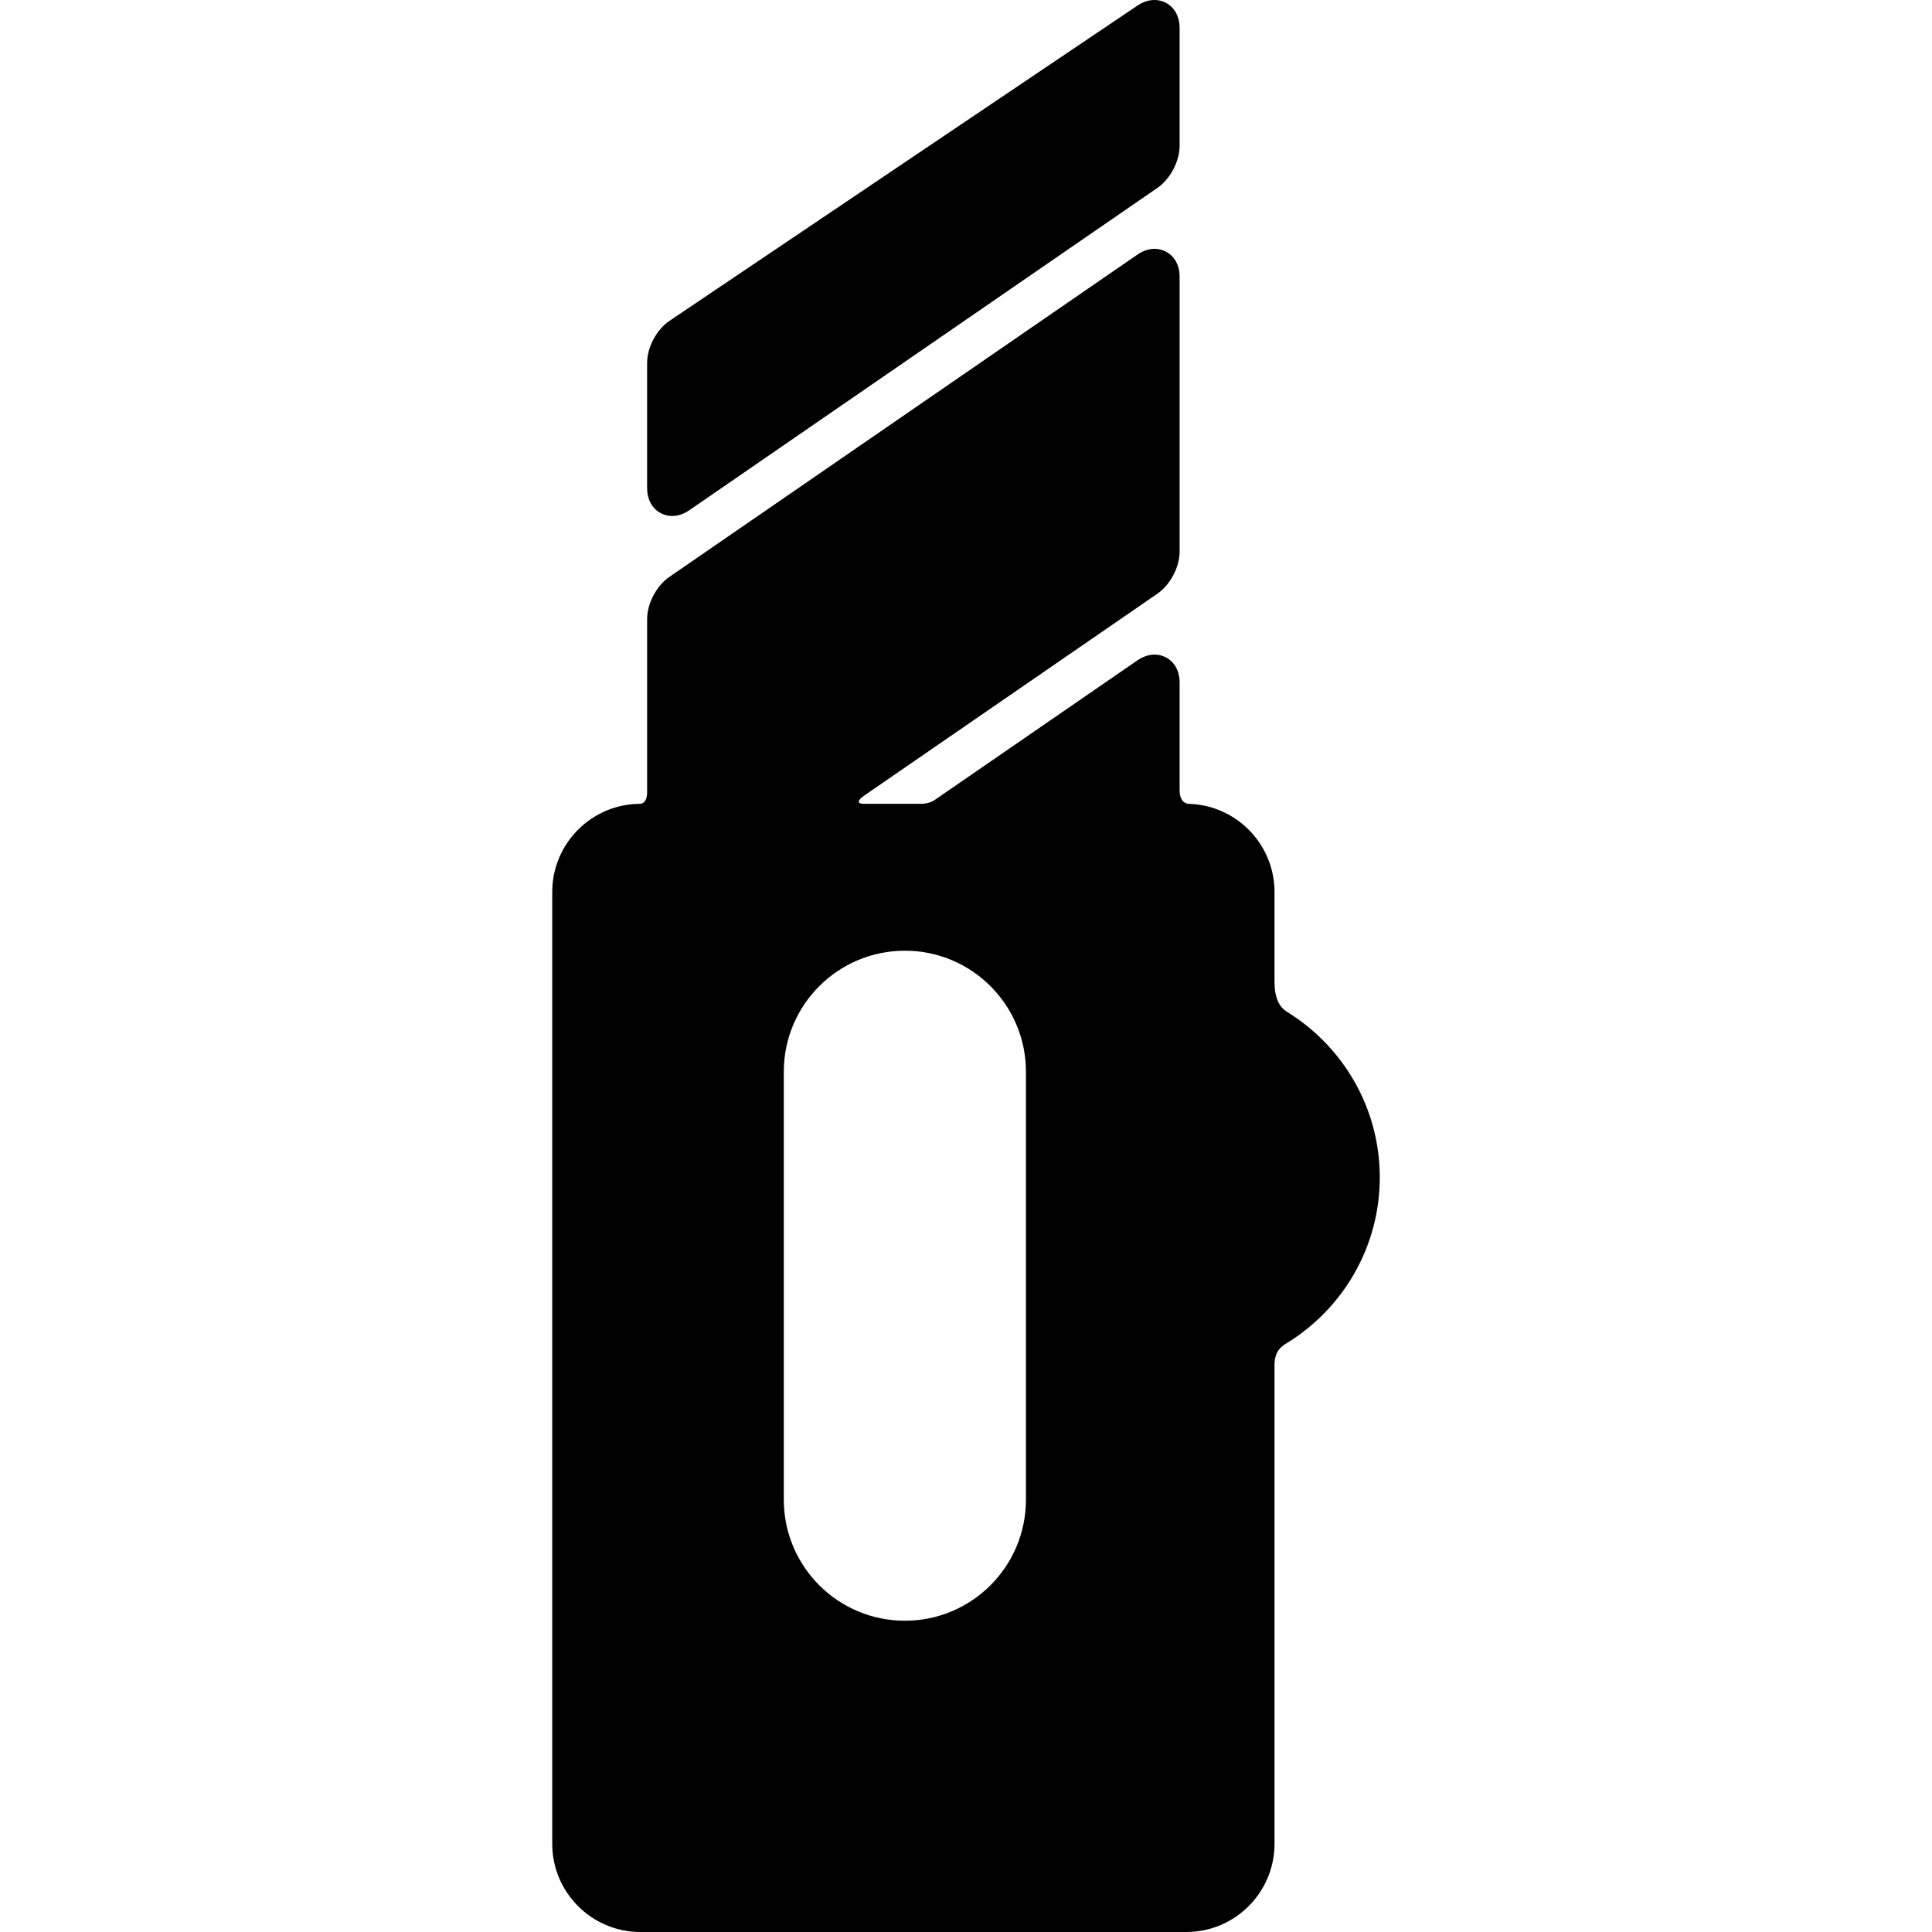
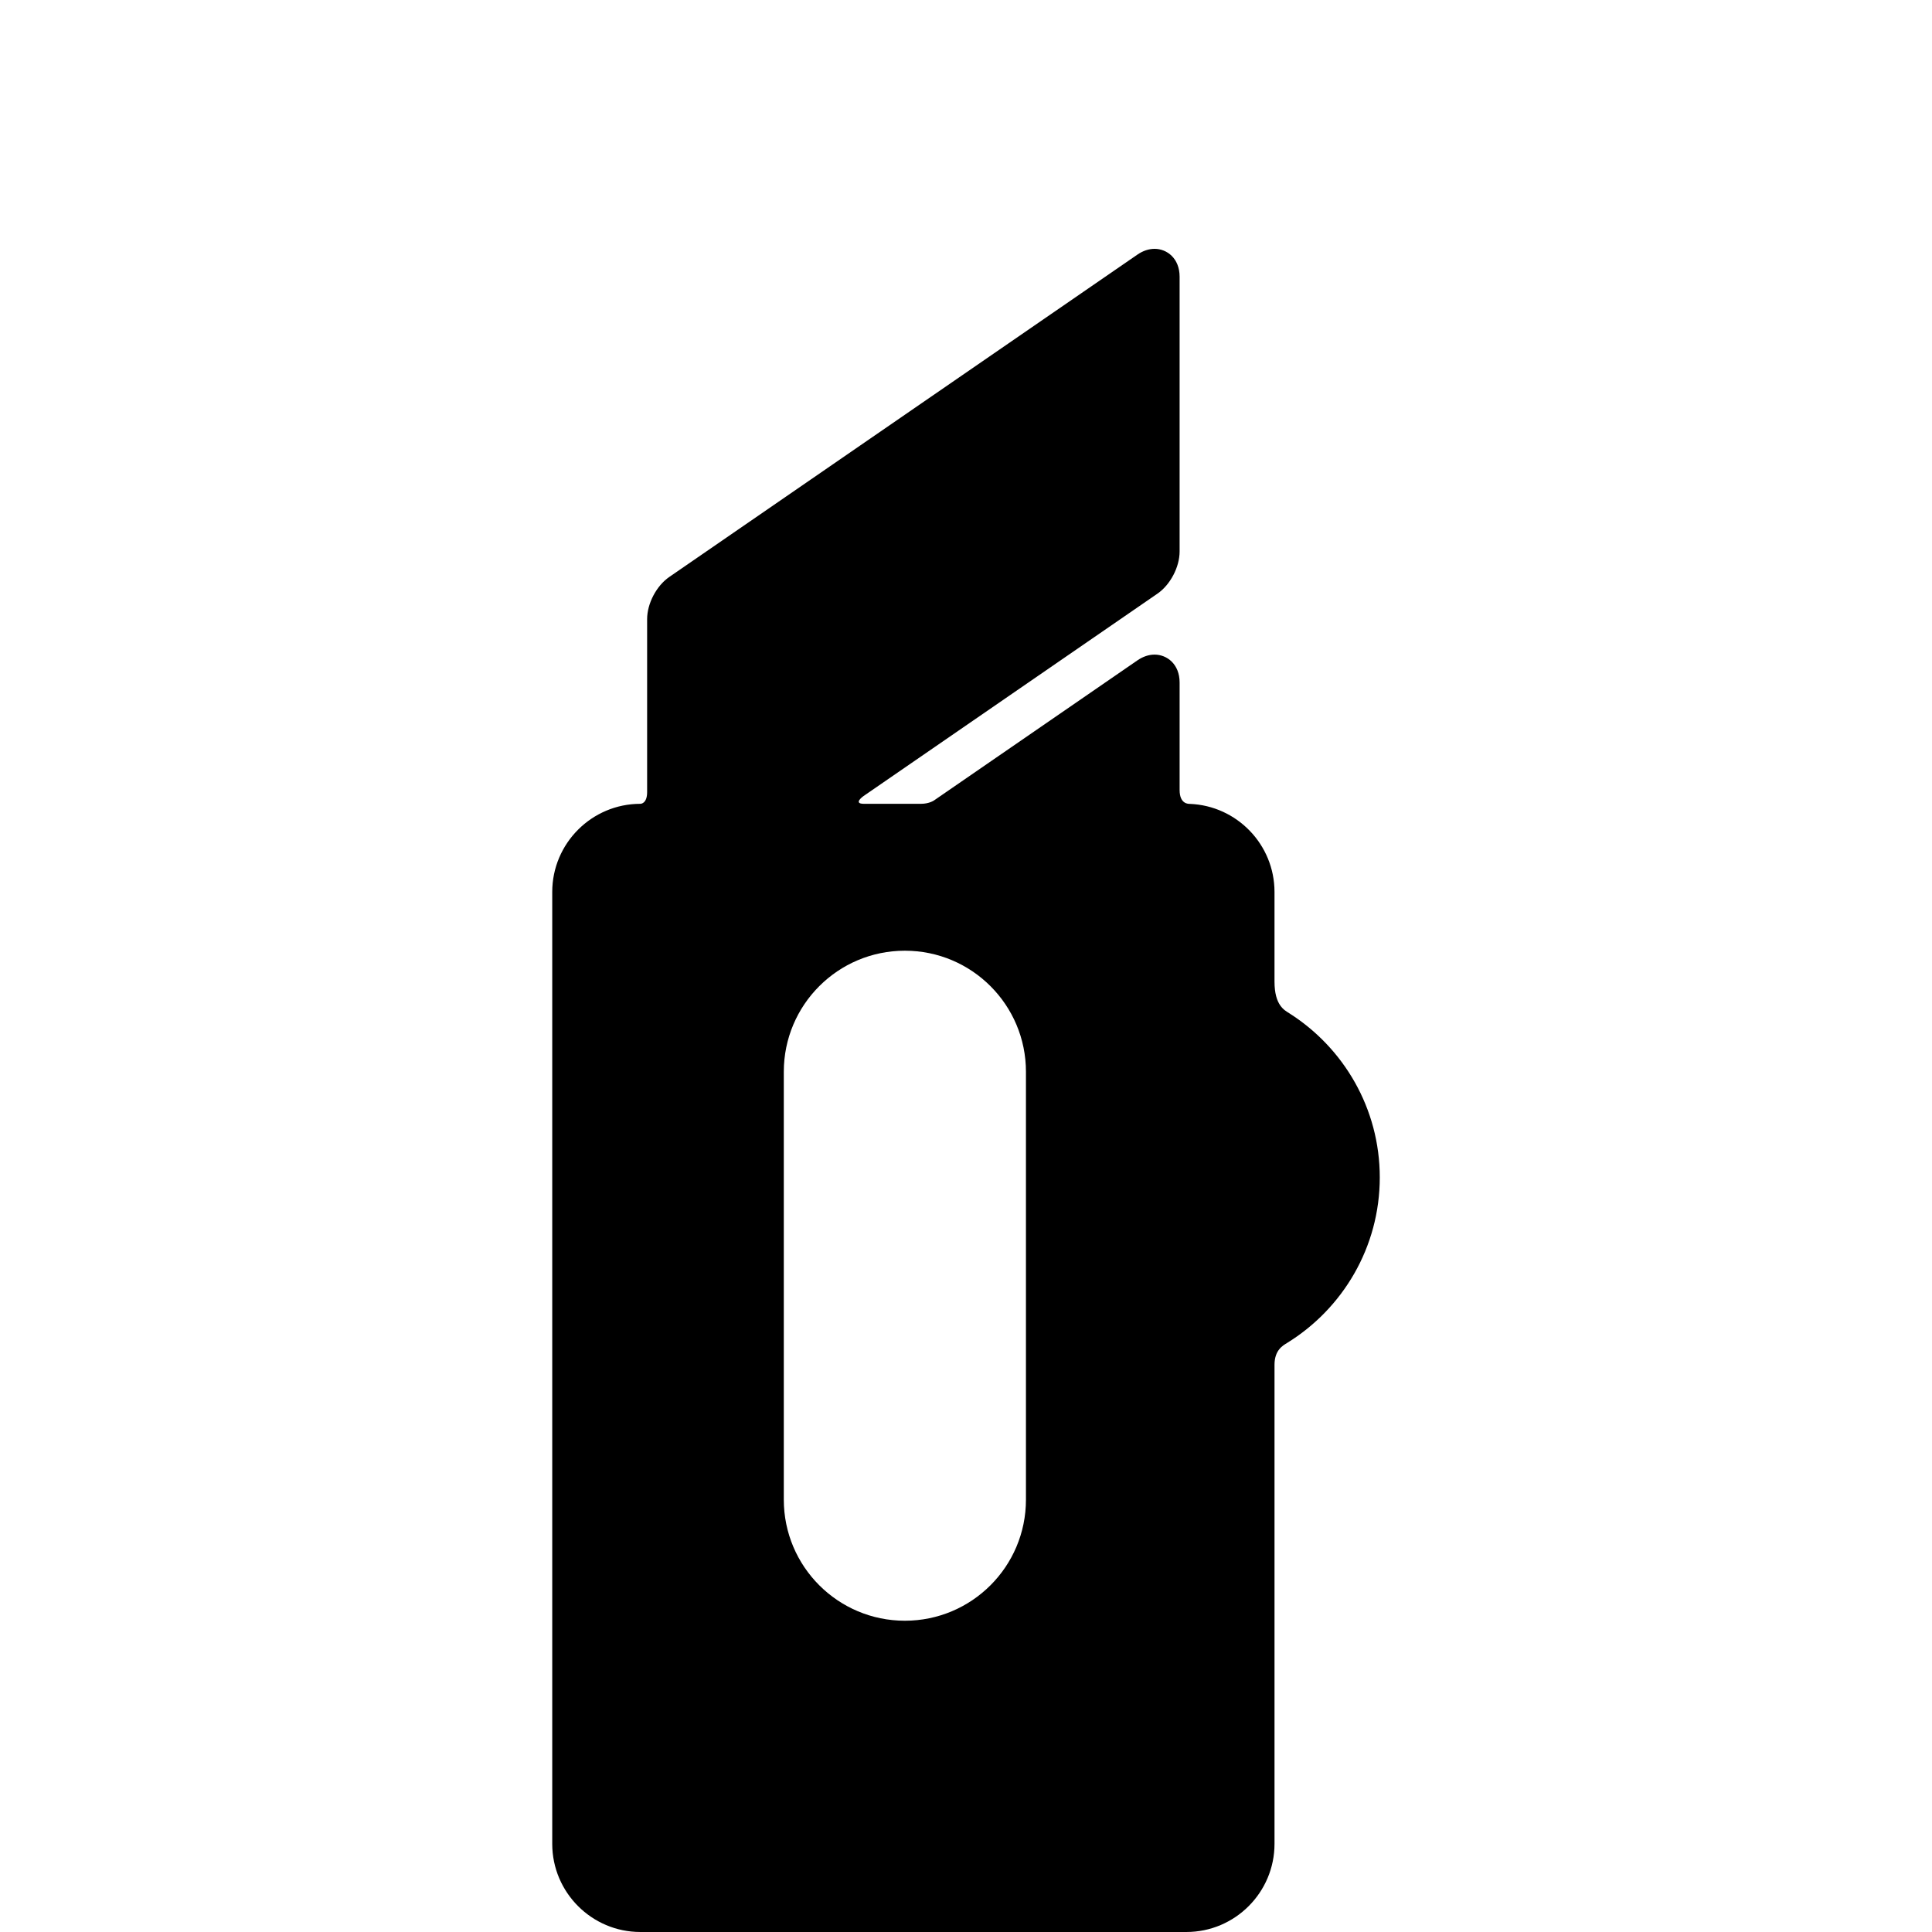
<svg xmlns="http://www.w3.org/2000/svg" fill="#000000" height="800px" width="800px" version="1.1" id="Capa_1" viewBox="0 0 547.864 547.864" xml:space="preserve">
  <g>
-     <path d="M190.605,146.319C190.606,146.319,190.606,146.319,190.605,146.319c1.633,0,3.311-0.562,4.856-1.626l132.764-91.421   c3.641-2.507,6.282-7.534,6.282-11.954V7.93c0-5.206-3.59-7.93-7.136-7.93c-1.612,0-3.274,0.546-4.805,1.577l-132.708,89.4   c-3.681,2.48-6.352,7.502-6.352,11.939v35.494C183.507,143.602,187.078,146.318,190.605,146.319z" />
    <path d="M361.416,278.346V252.94c0-13.452-10.679-24.456-24.005-24.98c-0.33-0.013-2.904,0.136-2.904-3.947   c0-7.619,0-30.477,0-30.477c0-5.191-3.571-7.908-7.099-7.908c-1.632,0-3.31,0.562-4.855,1.626l-57.63,39.685   c0,0-1.349,1.002-3.786,1.002c-4.031,0-11.907,0-16.123,0c-3.283,0-0.128-2.212-0.128-2.212l83.339-57.387   c3.64-2.507,6.282-7.534,6.282-11.954V78.471c0-5.191-3.571-7.908-7.099-7.908c-1.632,0-3.31,0.562-4.855,1.626L189.79,163.61   c-3.64,2.507-6.282,7.534-6.282,11.954c0,0,0,36.789,0,49.052c0,3.375-1.909,3.324-1.909,3.324c-13.785,0-25,11.215-25,25v269.924   c0,13.785,11.215,25,25,25h154.818c13.785,0,25-11.215,25-25V387.012c0-4.167,2.39-5.46,3.543-6.171   c15.767-9.709,26.307-27.12,26.307-46.955c0-19.562-10.25-36.765-25.657-46.548C364.25,286.475,361.416,285.096,361.416,278.346z    M290.932,425.262c0,18.962-15.371,34.333-34.333,34.333c-18.962,0-34.333-15.371-34.333-34.333V303.928   c0-18.962,15.371-34.333,34.333-34.333c18.962,0,34.333,15.371,34.333,34.333V425.262z" />
  </g>
</svg>